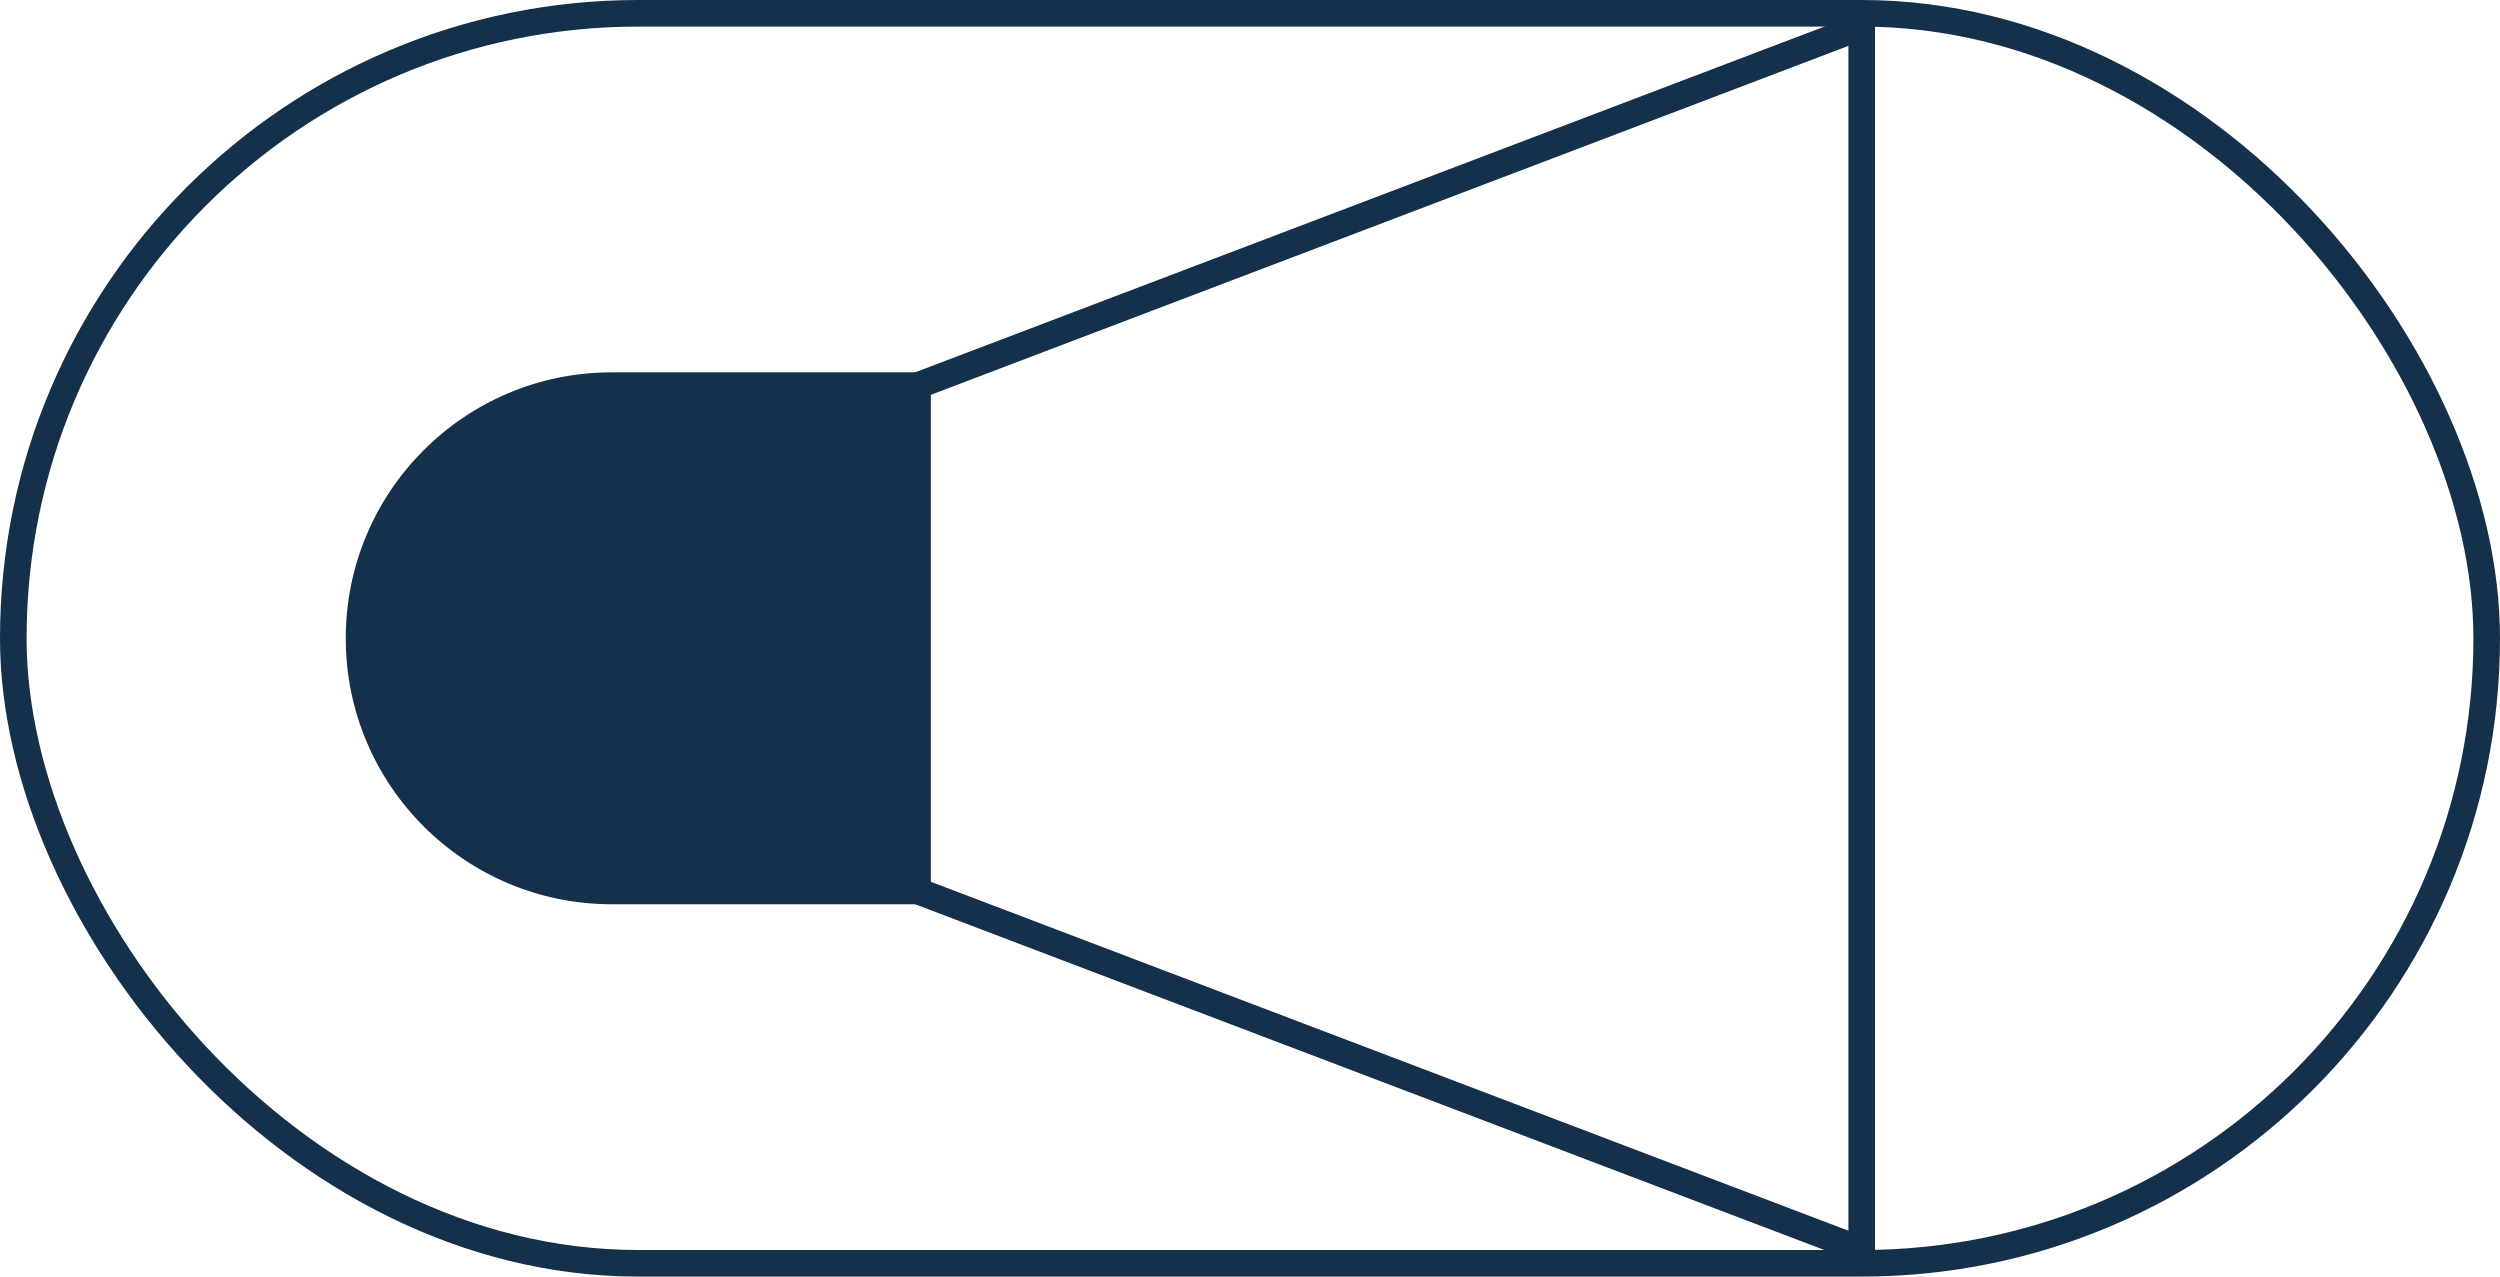
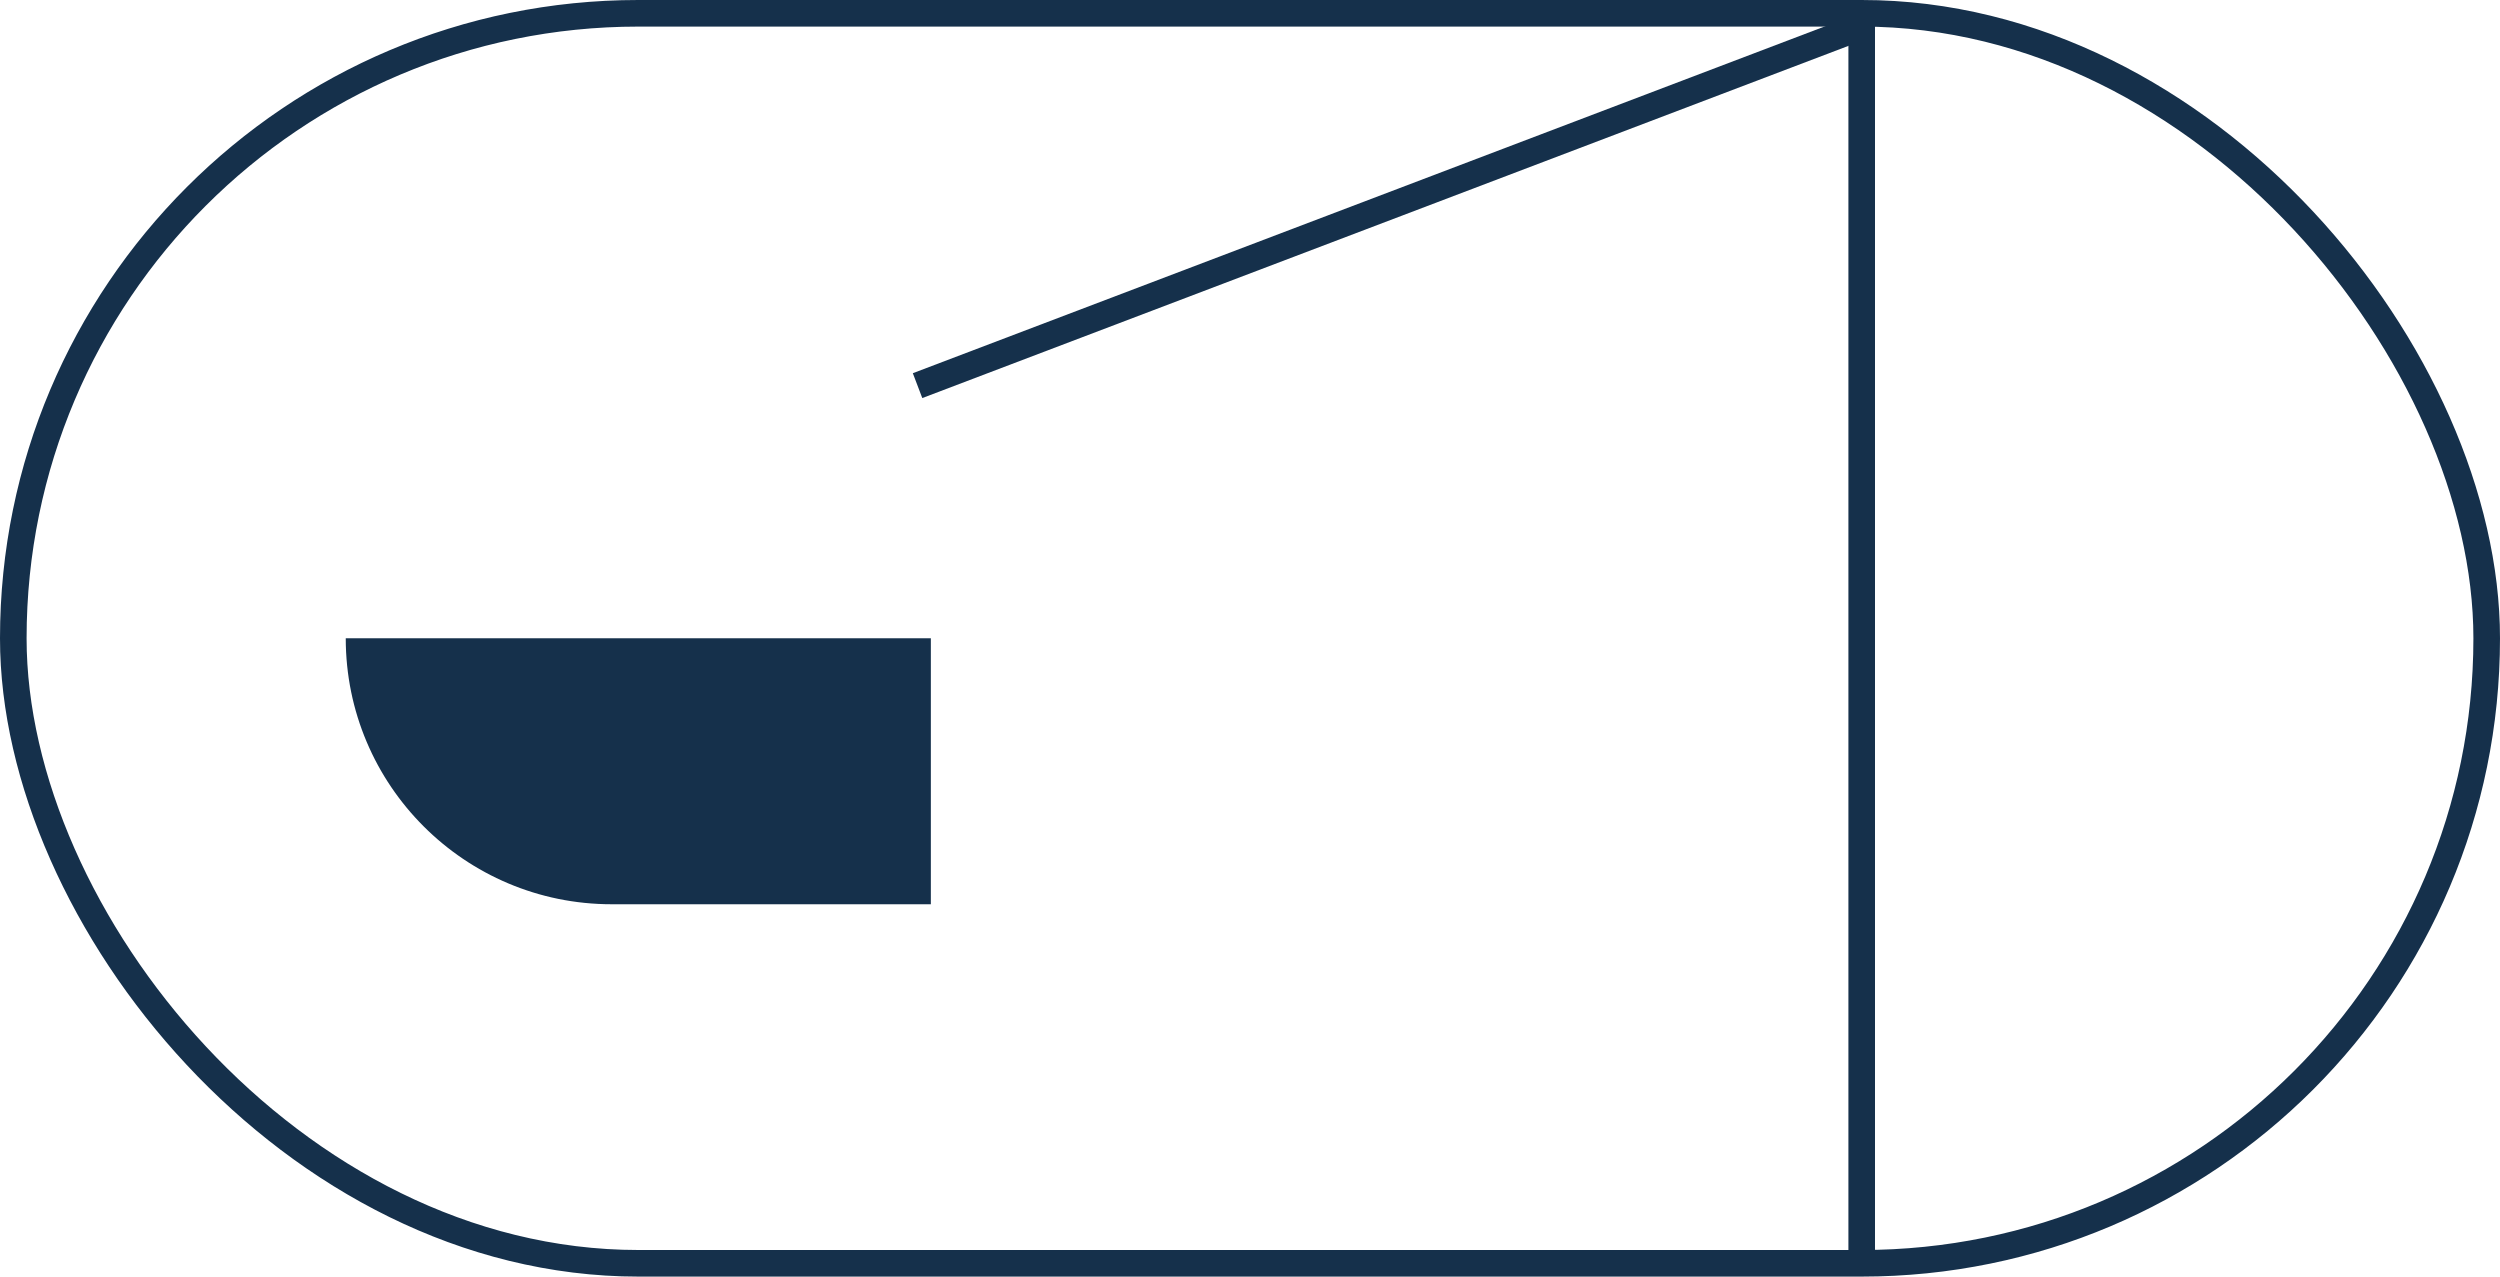
<svg xmlns="http://www.w3.org/2000/svg" width="94" height="48" viewBox="0 0 94 48" fill="none">
-   <path d="M34.5 33.5L70 47" stroke="#15304B" />
  <path d="M70 0.5V47.299" stroke="#15304B" />
  <rect x="0.5" y="0.5" width="93" height="47" rx="23.5" stroke="#15304B" />
-   <path d="M13 24C13 18.477 17.477 14 23 14H35V34H23C17.477 34 13 29.523 13 24V24Z" fill="#15304B" />
+   <path d="M13 24H35V34H23C17.477 34 13 29.523 13 24V24Z" fill="#15304B" />
  <path d="M34.5 14.5L70 1" stroke="#15304B" />
</svg>